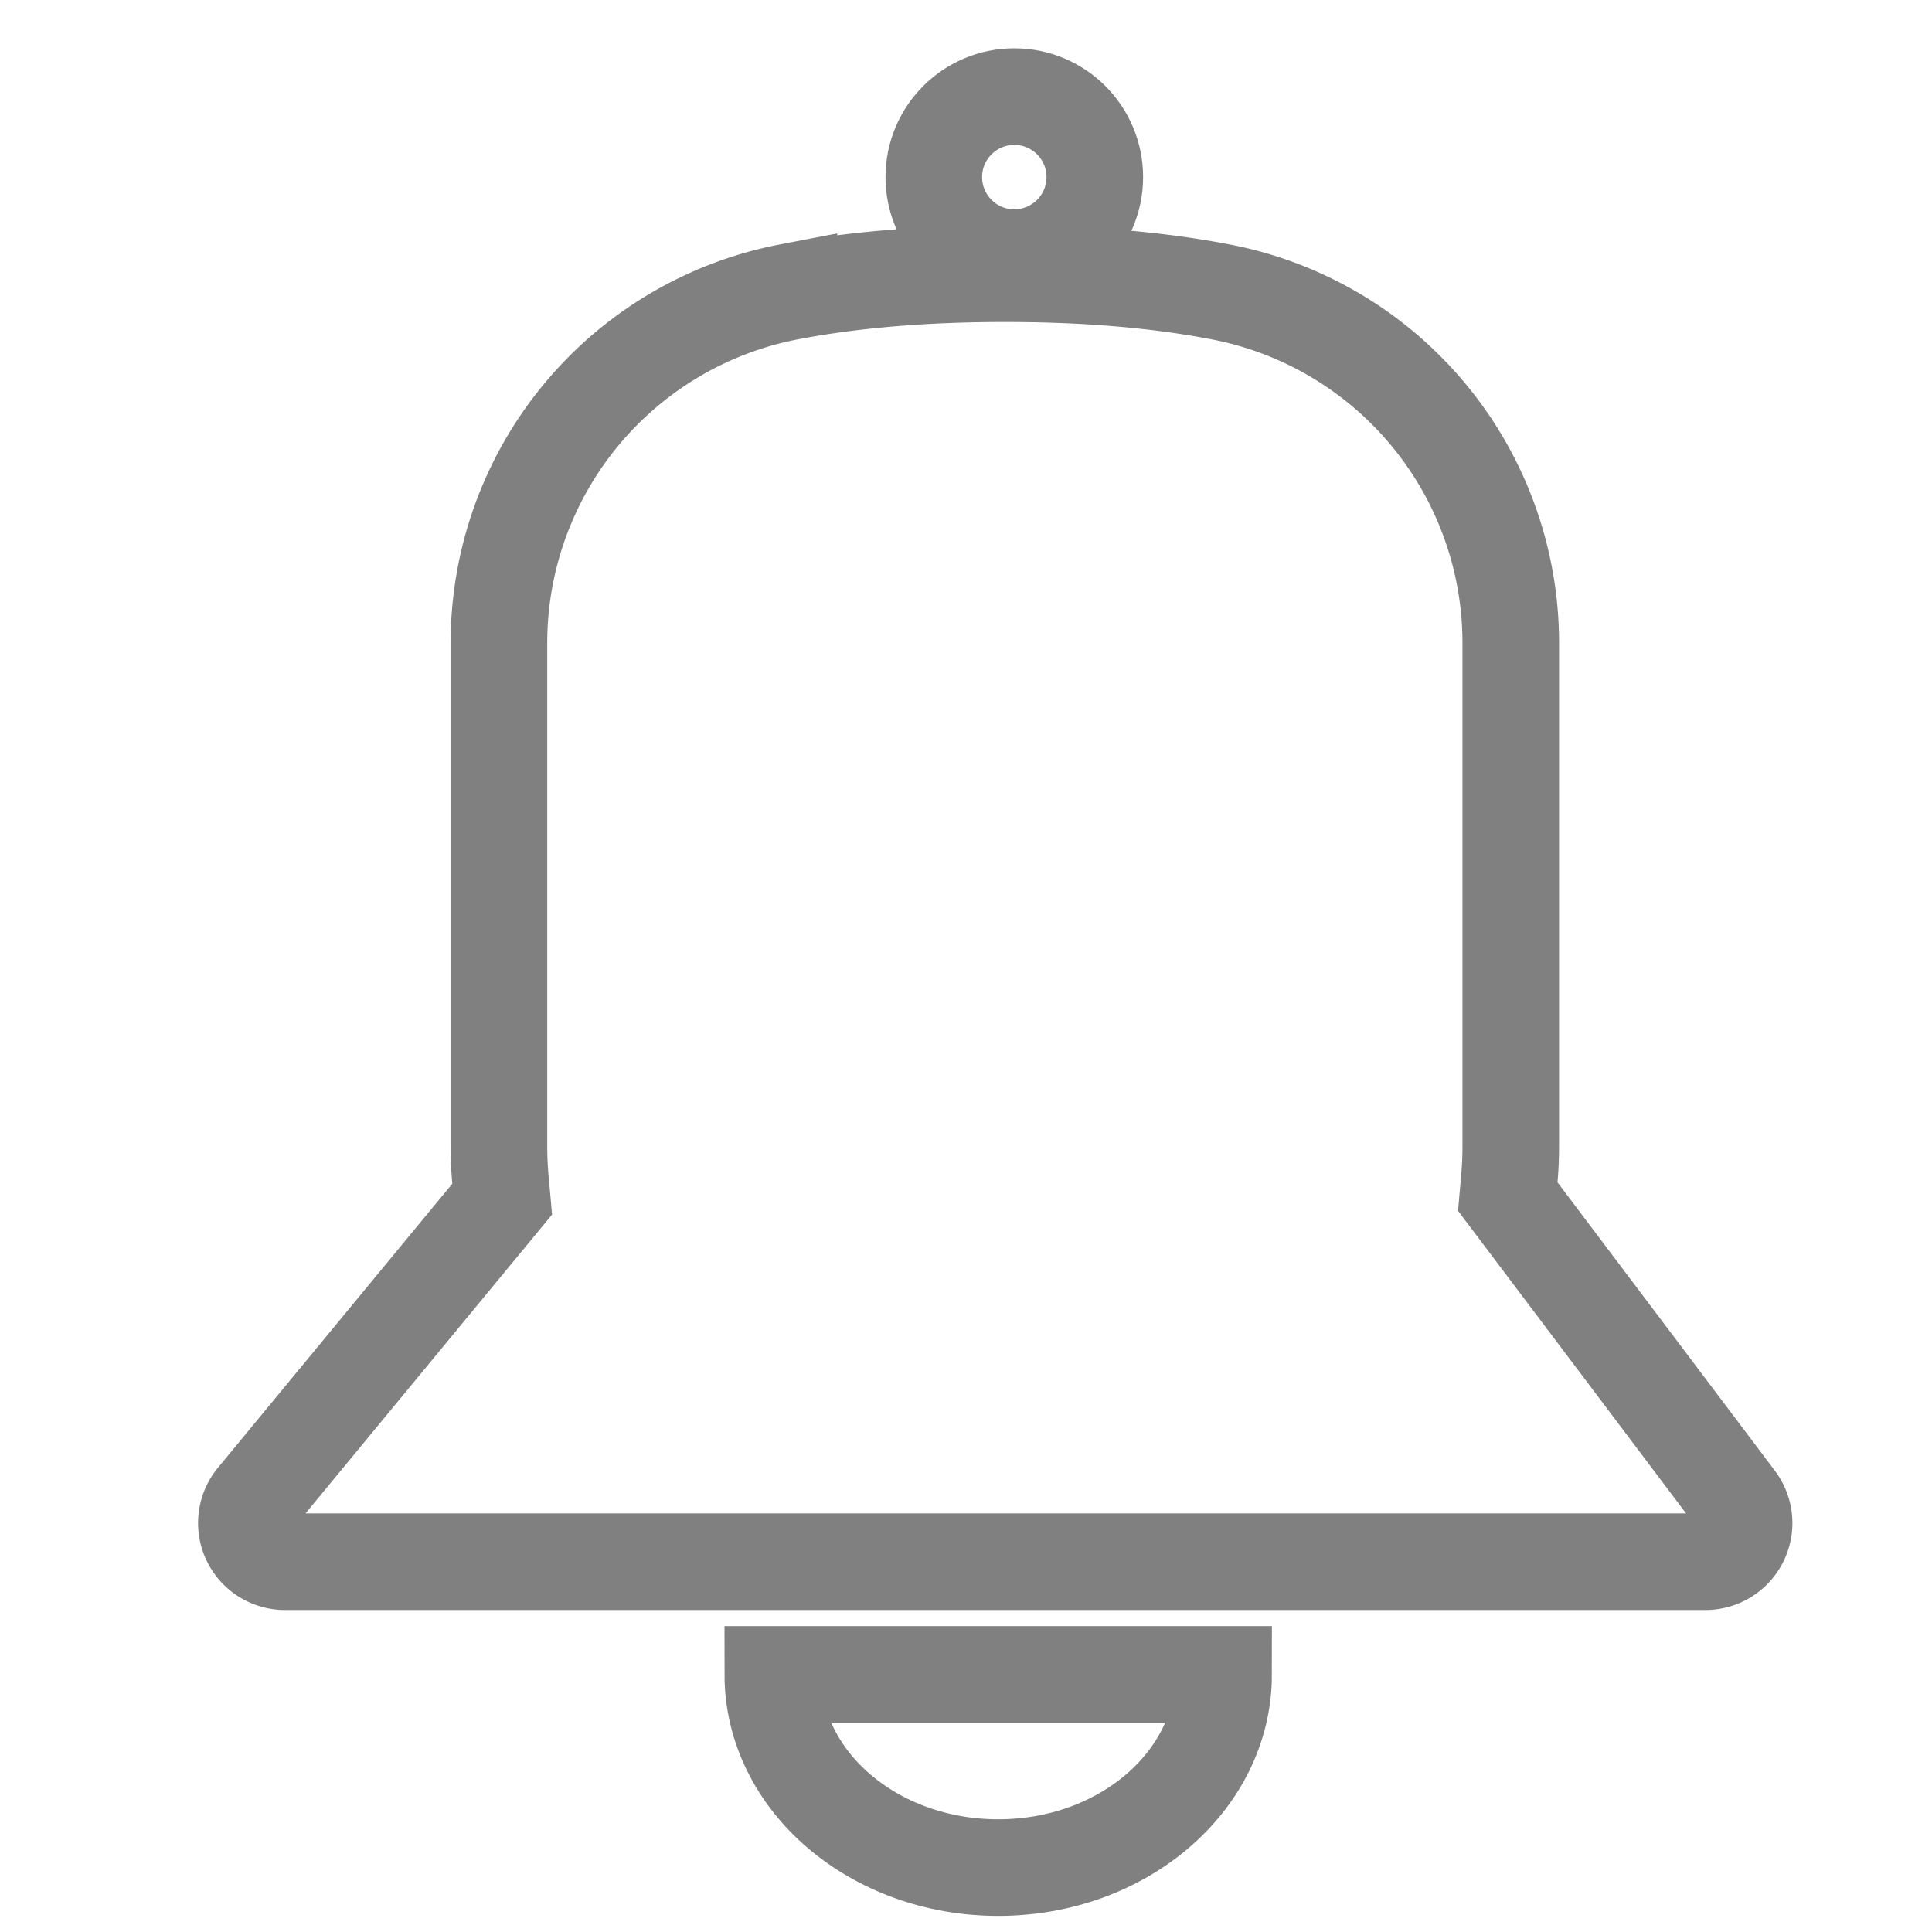
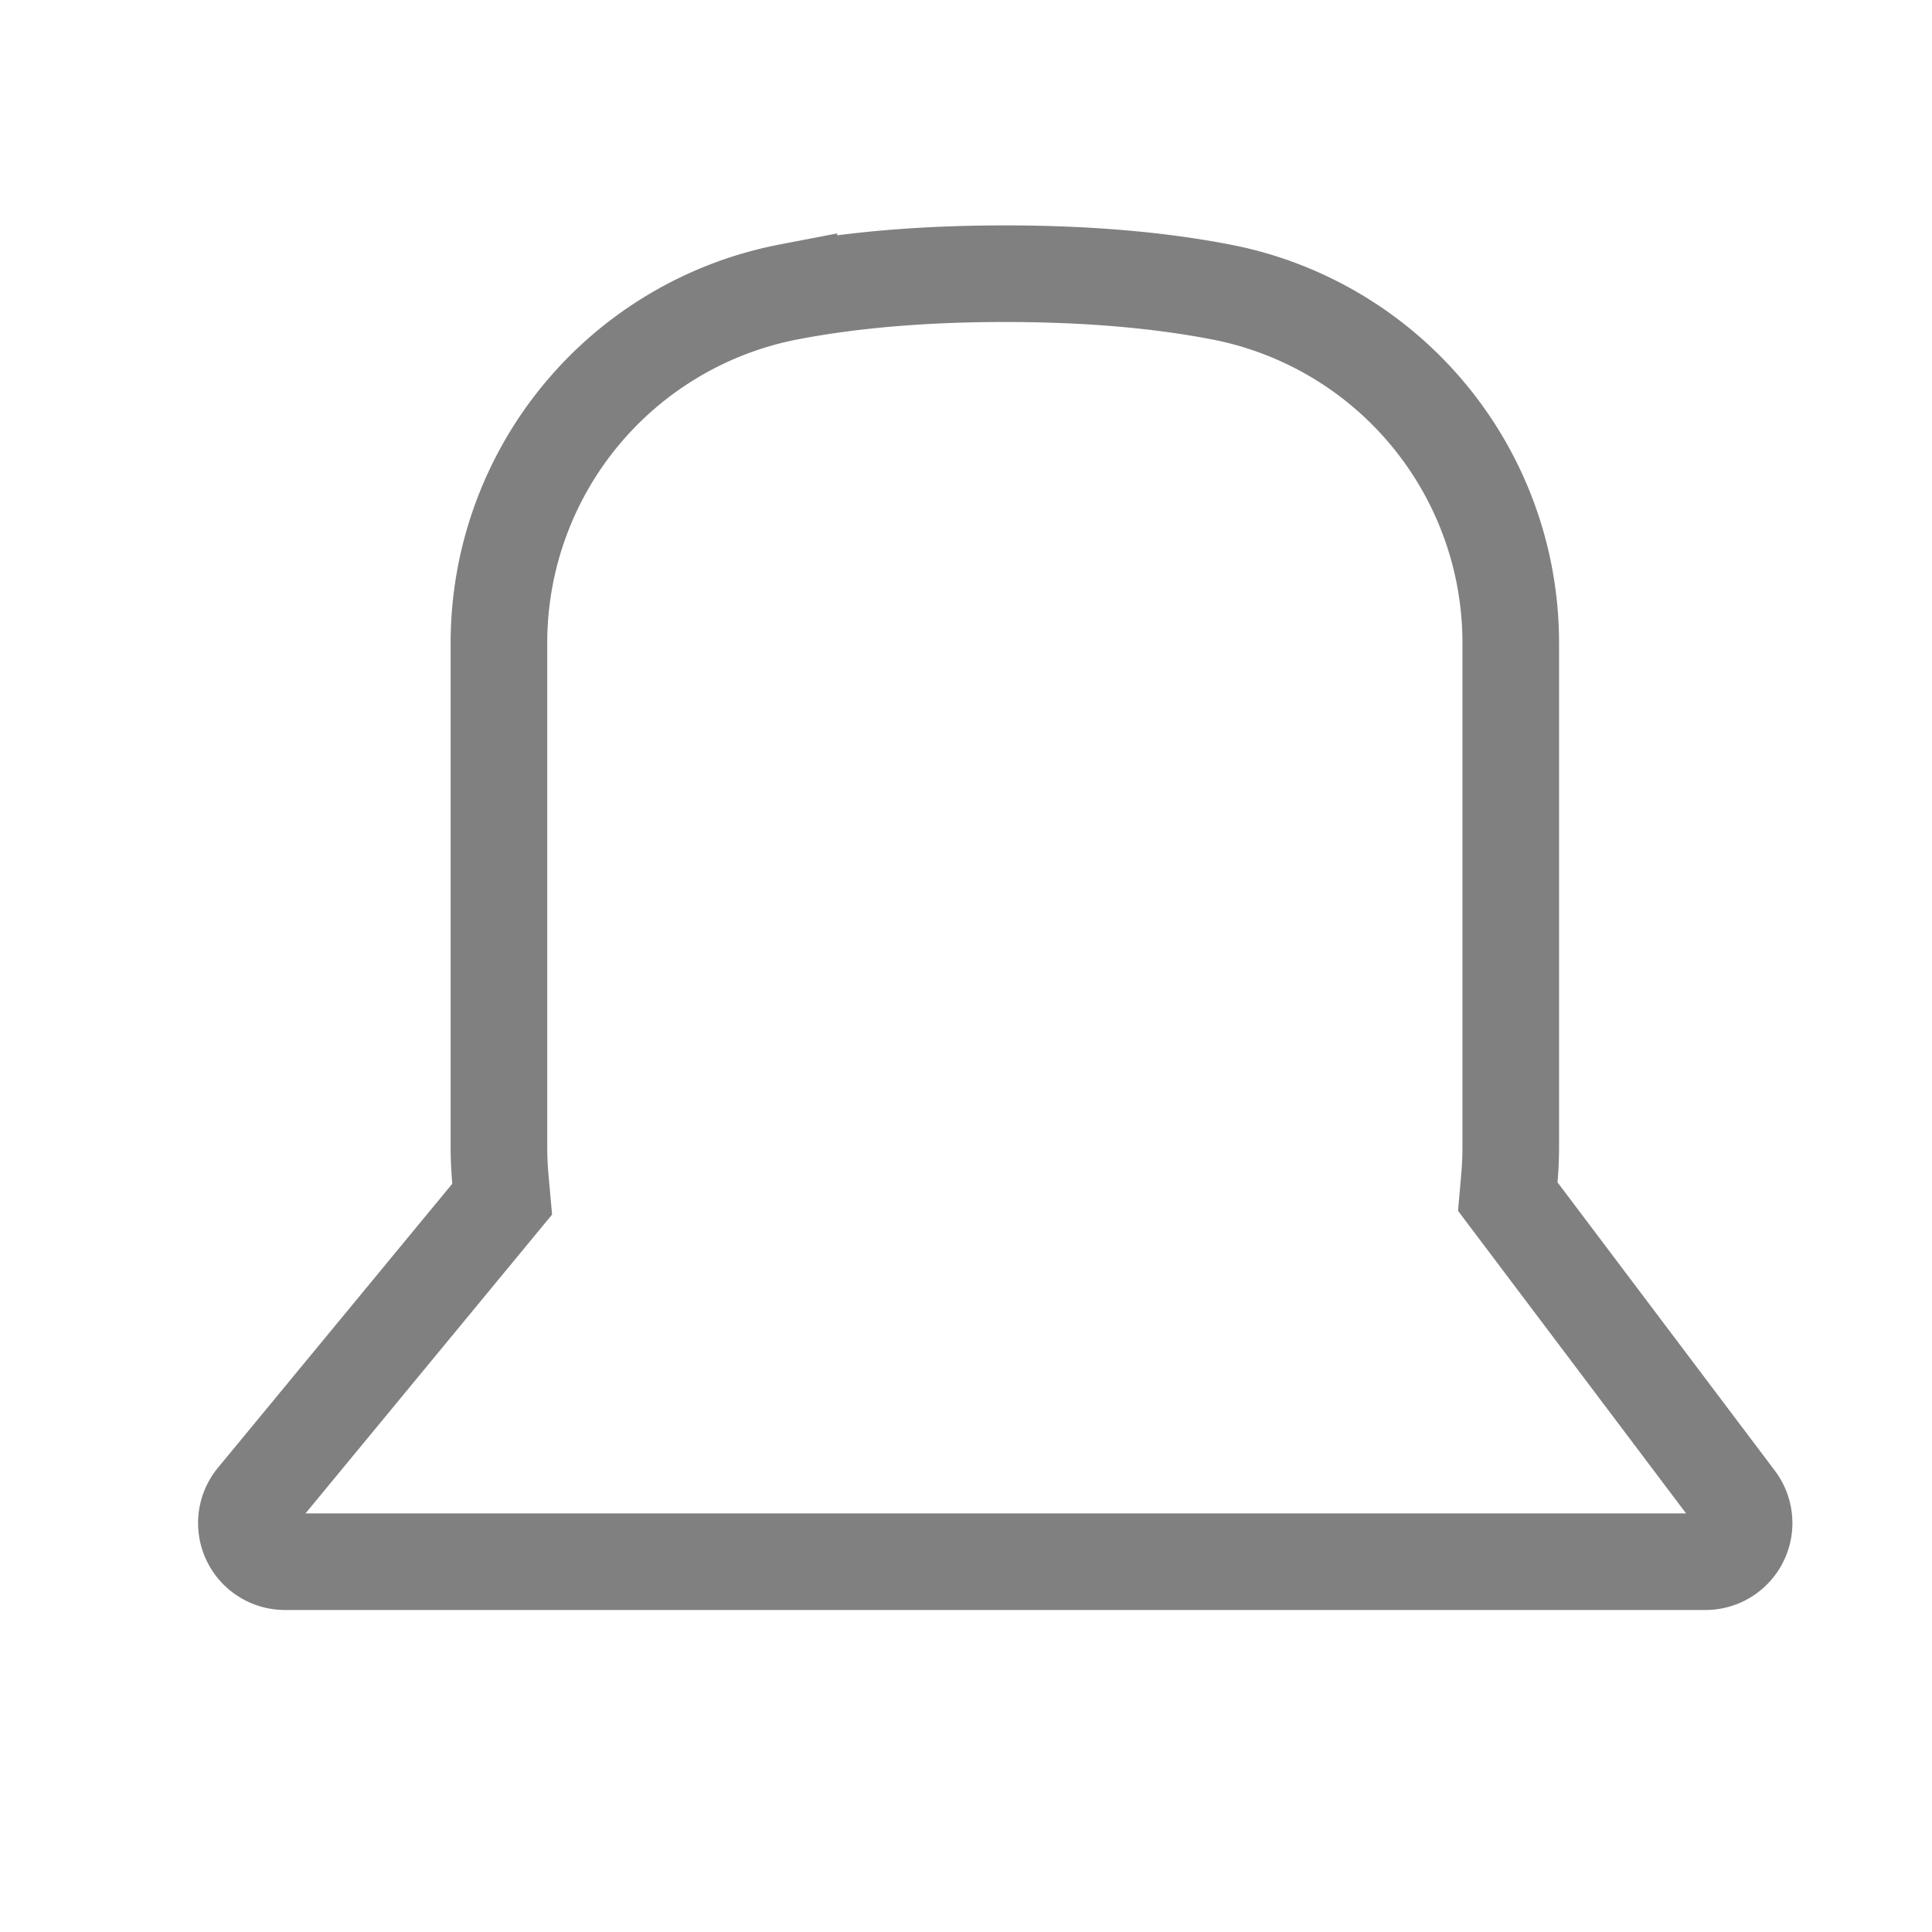
<svg xmlns="http://www.w3.org/2000/svg" width="60" height="60" viewBox="0 0 60 60">
  <g fill="none" fill-rule="nonzero" stroke="gray" stroke-width="3">
    <path d="M53.923 46.578l-7.098-9.417.05-.573c.029-.325.043-.651.043-.98V19.966a11.1 11.1 0 0 0-9.006-10.9c-1.956-.377-4.192-.566-6.706-.566-2.513 0-4.75.19-6.706.565a11.1 11.1 0 0 0-9.005 10.9v15.643c0 .342.015.681.046 1.018l.055.614-7.67 9.296a1.2 1.2 0 0 0 .926 1.964h44.113a1.2 1.2 0 0 0 .958-1.922z" />
-     <circle cx="31.5" cy="5.5" r="2.5" />
-     <path d="M24 52c0 3.314 3.134 6 7 6s7-2.686 7-6H24z" />
  </g>
</svg>